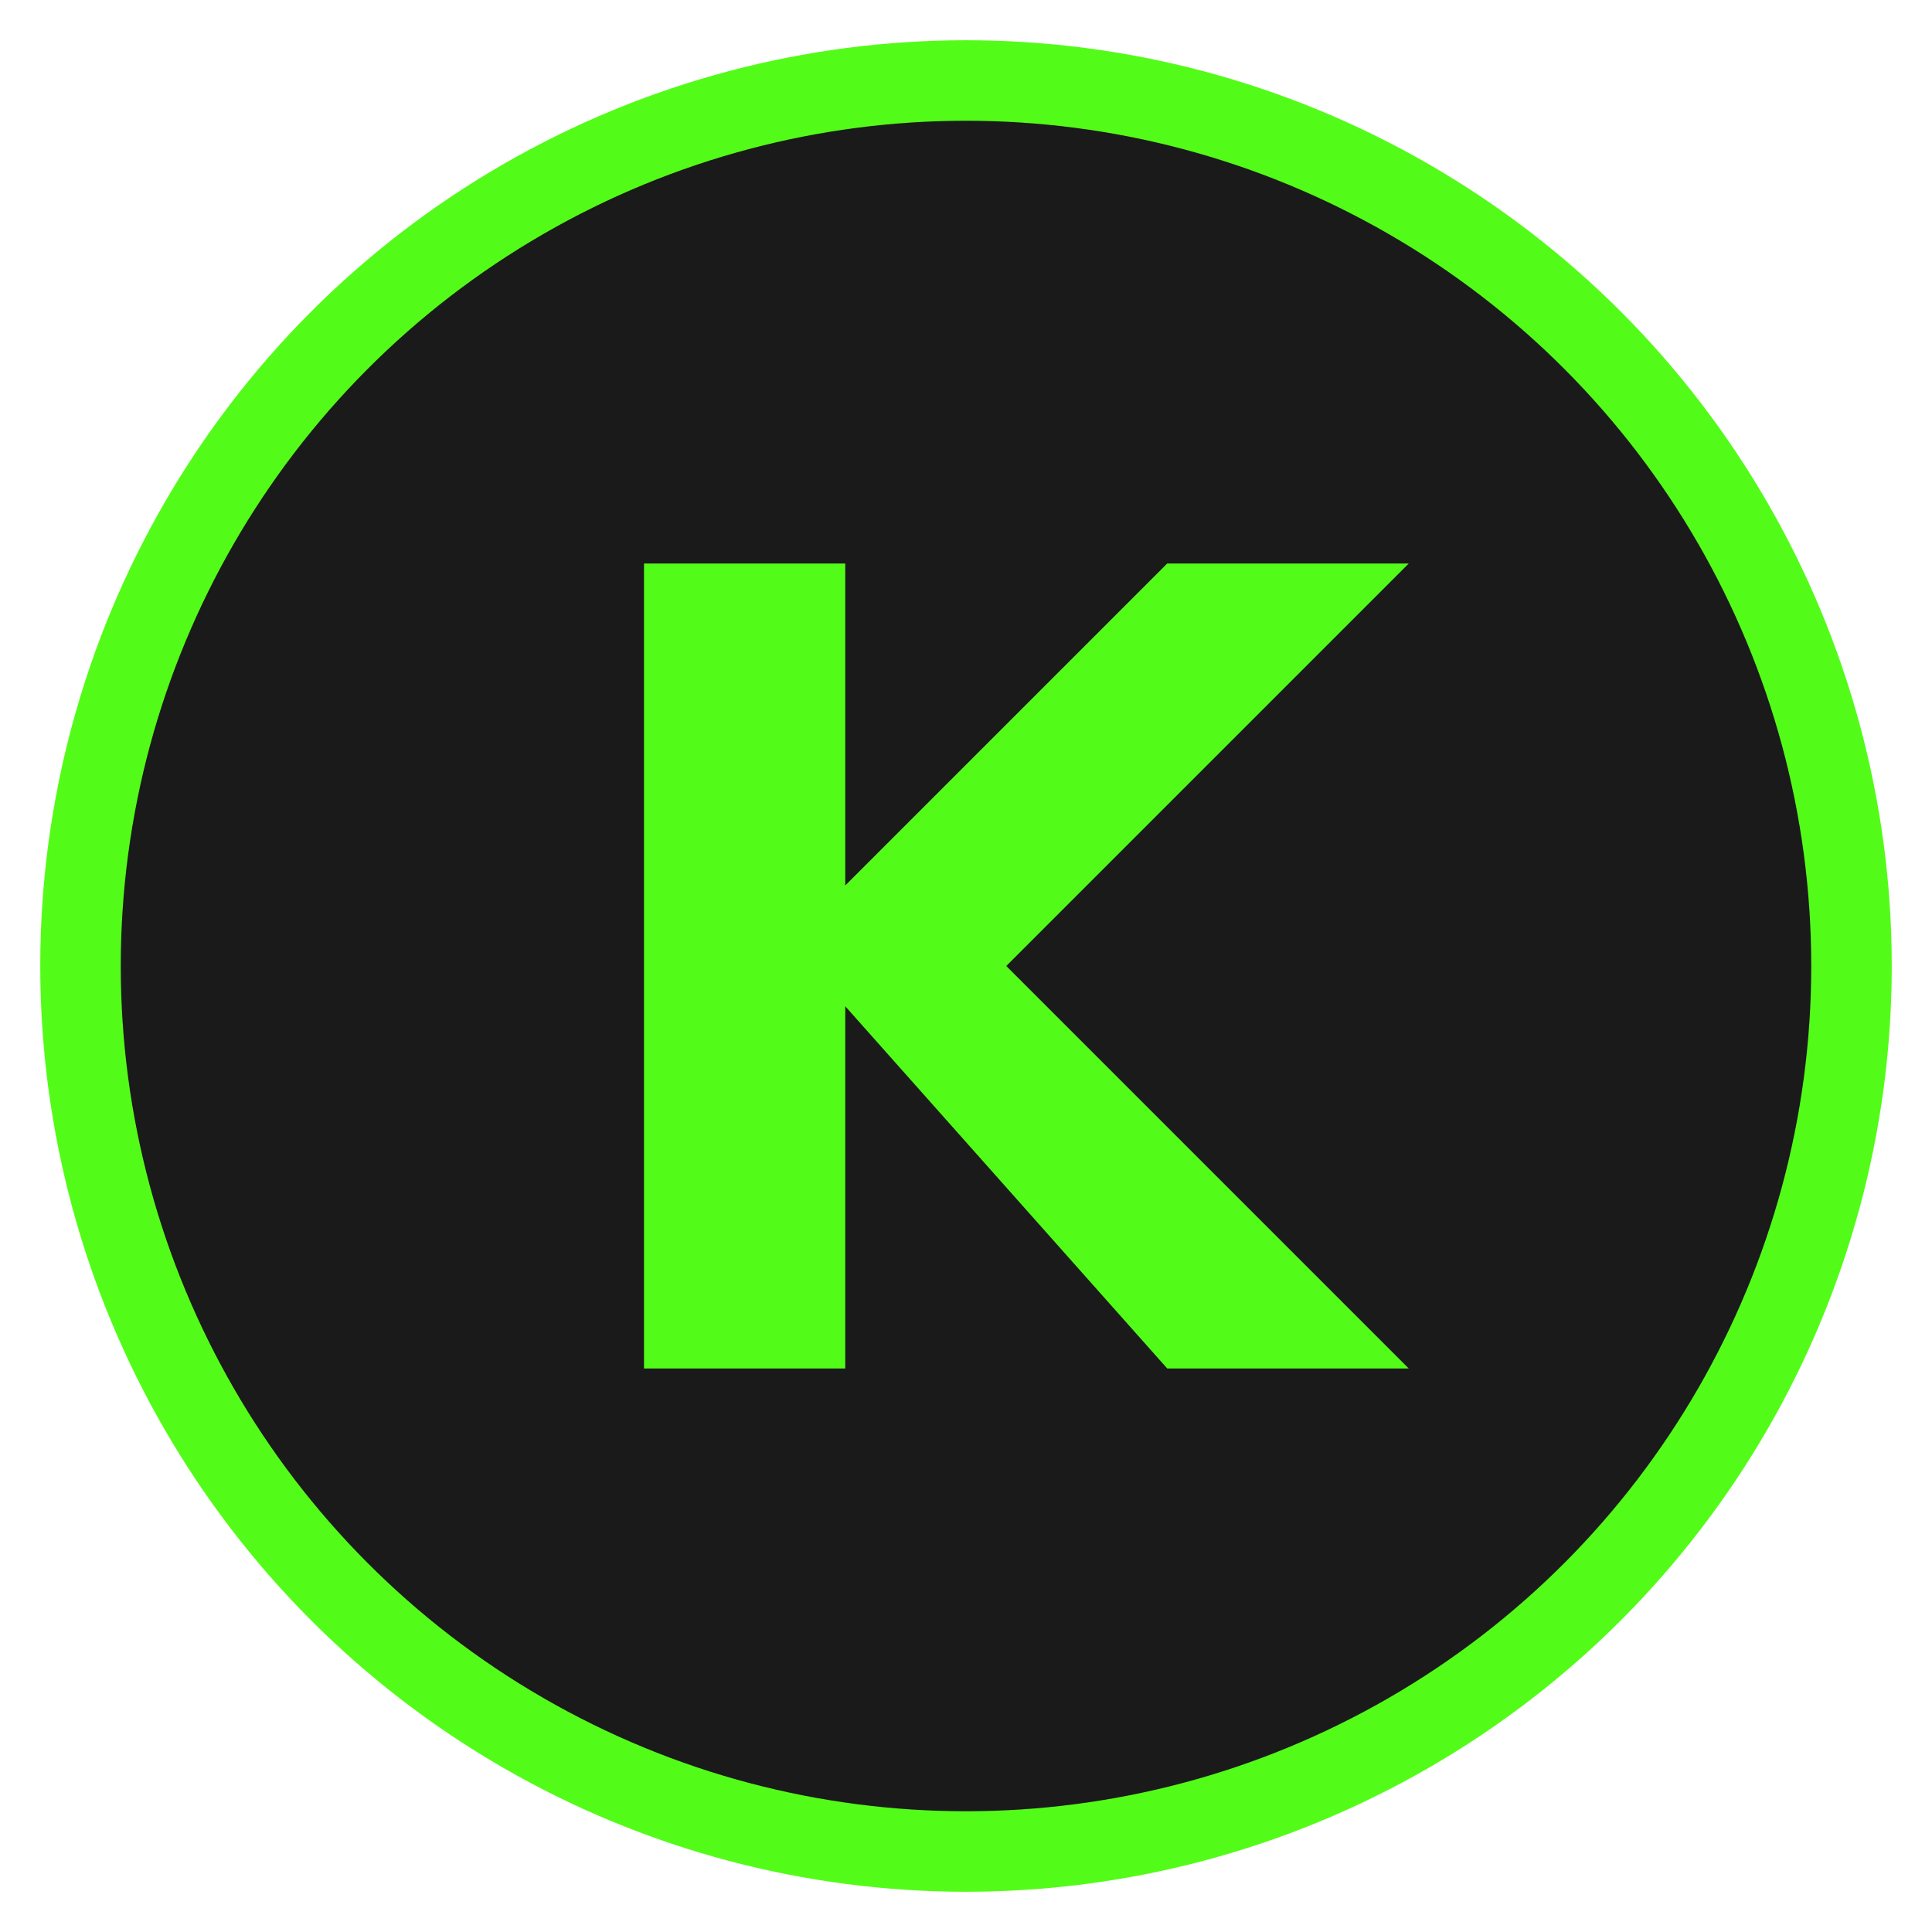
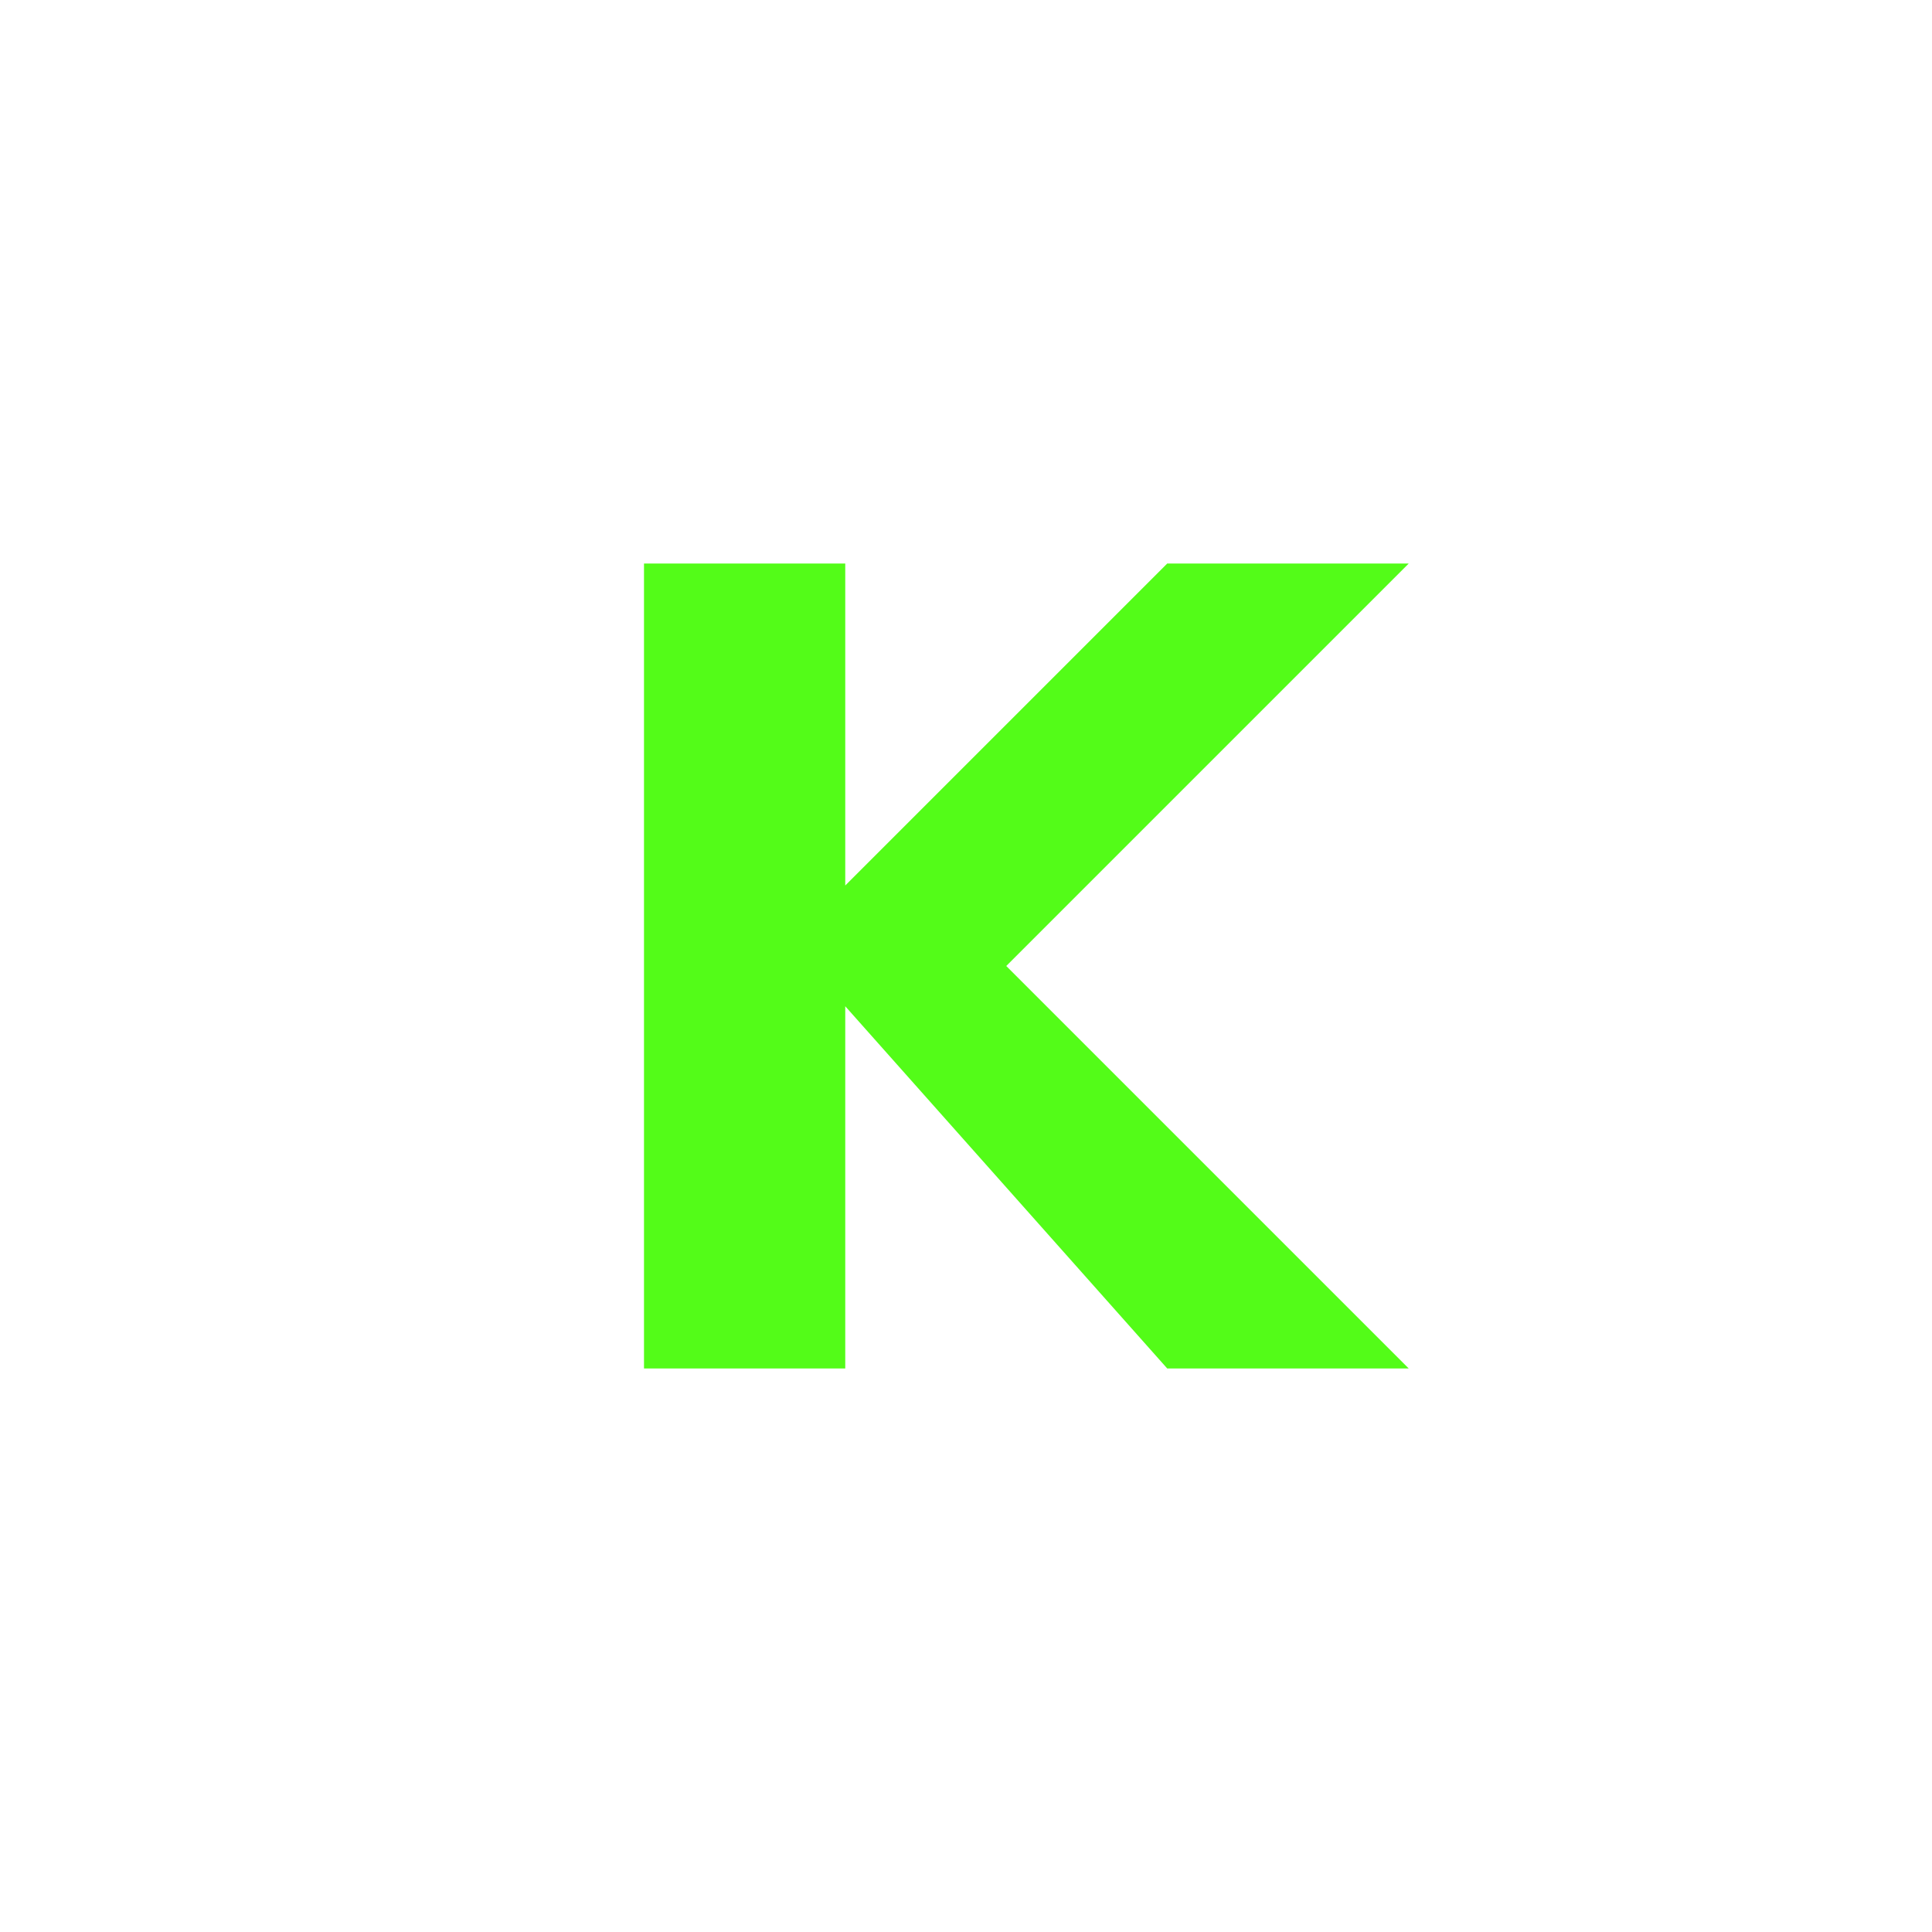
<svg xmlns="http://www.w3.org/2000/svg" width="48px" height="48px" viewBox="0 0 48 48" version="1.1">
  <title>Kick Token Generator</title>
  <defs>
    <pattern id="checkerPattern" x="0" y="0" width="20" height="20" patternUnits="userSpaceOnUse">
      <rect x="0" y="0" width="10" height="10" fill="#1a1a1a" />
-       <rect x="10" y="10" width="10" height="10" fill="#1a1a1a" />
-       <rect x="10" y="0" width="10" height="10" fill="#222222" />
      <rect x="0" y="10" width="10" height="10" fill="#222222" />
    </pattern>
    <filter id="glow" x="-20%" y="-20%" width="140%" height="140%">
      <feGaussianBlur stdDeviation="2" result="glow" />
      <feComposite in="glow" in2="SourceGraphic" operator="over" />
    </filter>
  </defs>
  <g stroke="none" stroke-width="1" fill="none" fill-rule="evenodd">
-     <circle fill="#1A1A1A" stroke="#53FC18" stroke-width="2" cx="24" cy="24" r="22" />
    <path d="M16,14 L16,34 L21,34 L21,25 L29,34 L35,34 L25,24 L35,14 L29,14 L21,22 L21,14 Z" fill="#53FC18" />
  </g>
</svg>